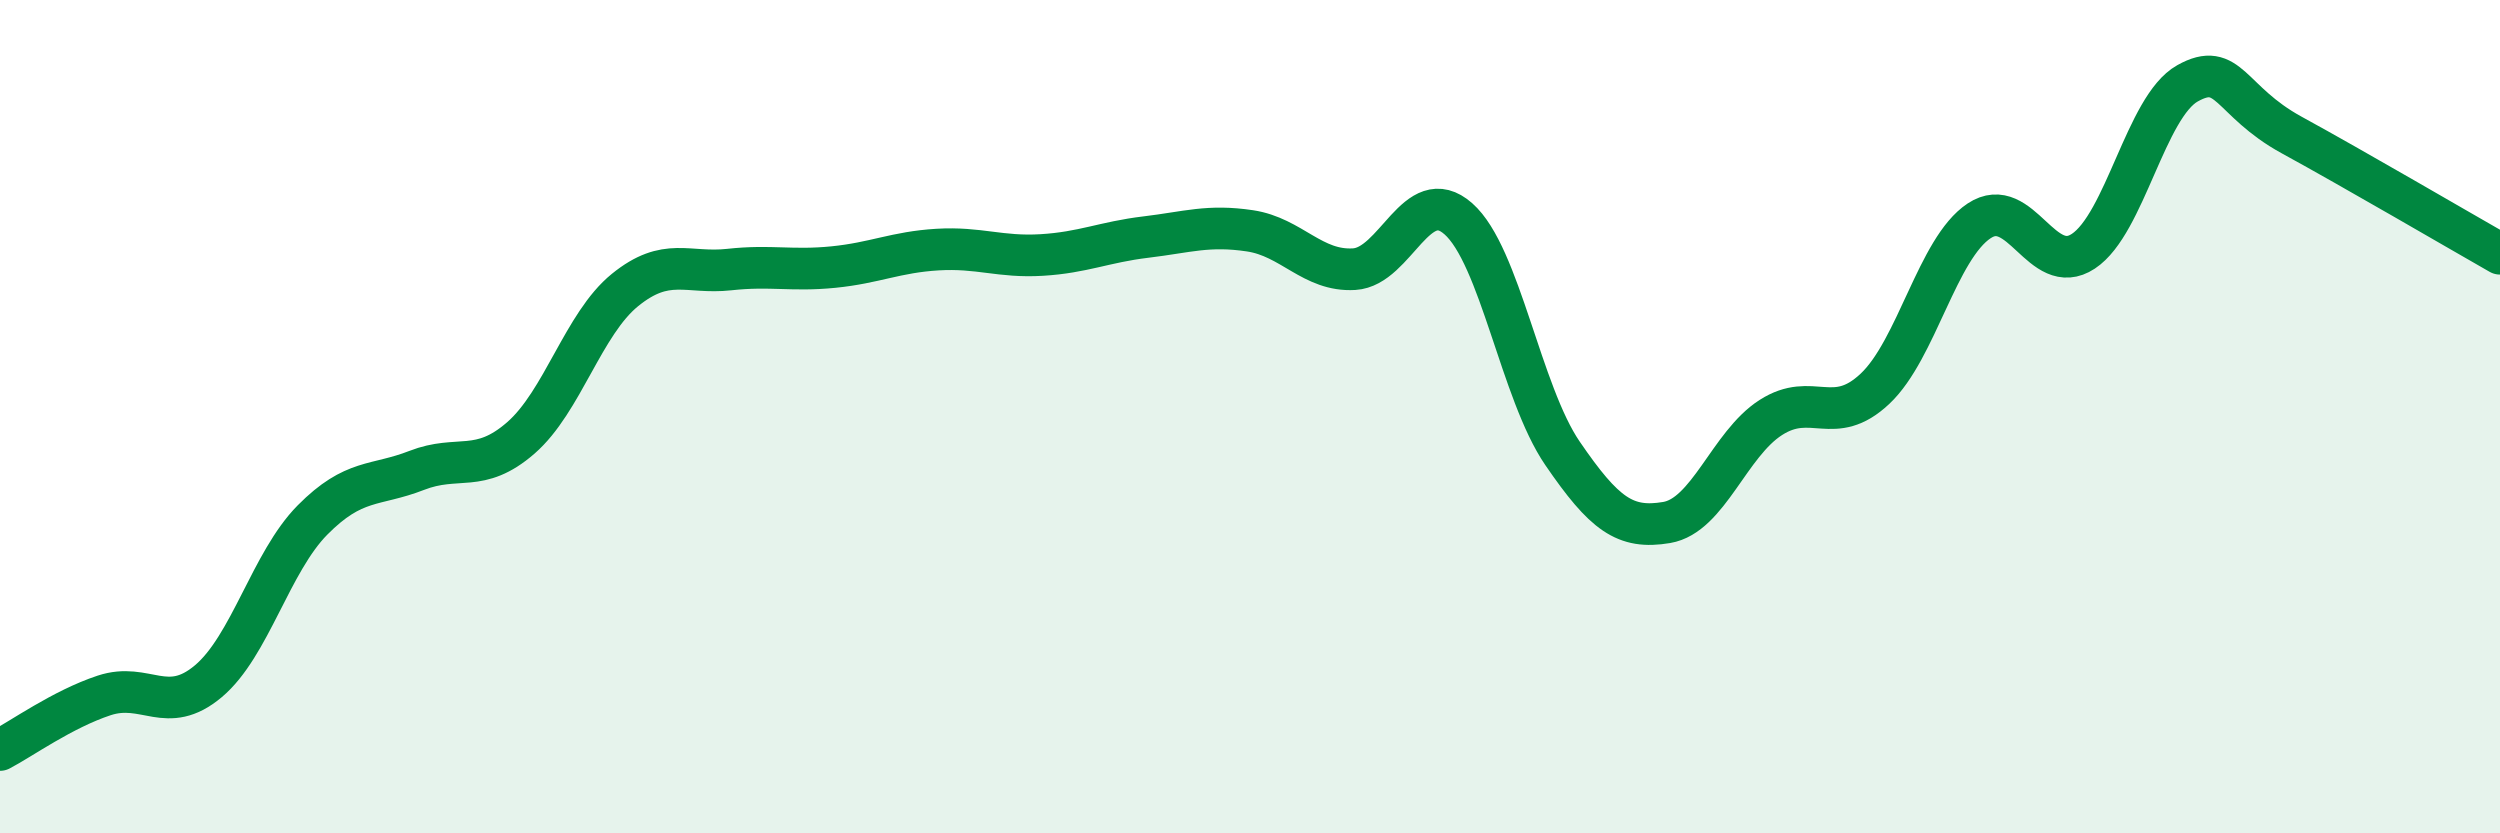
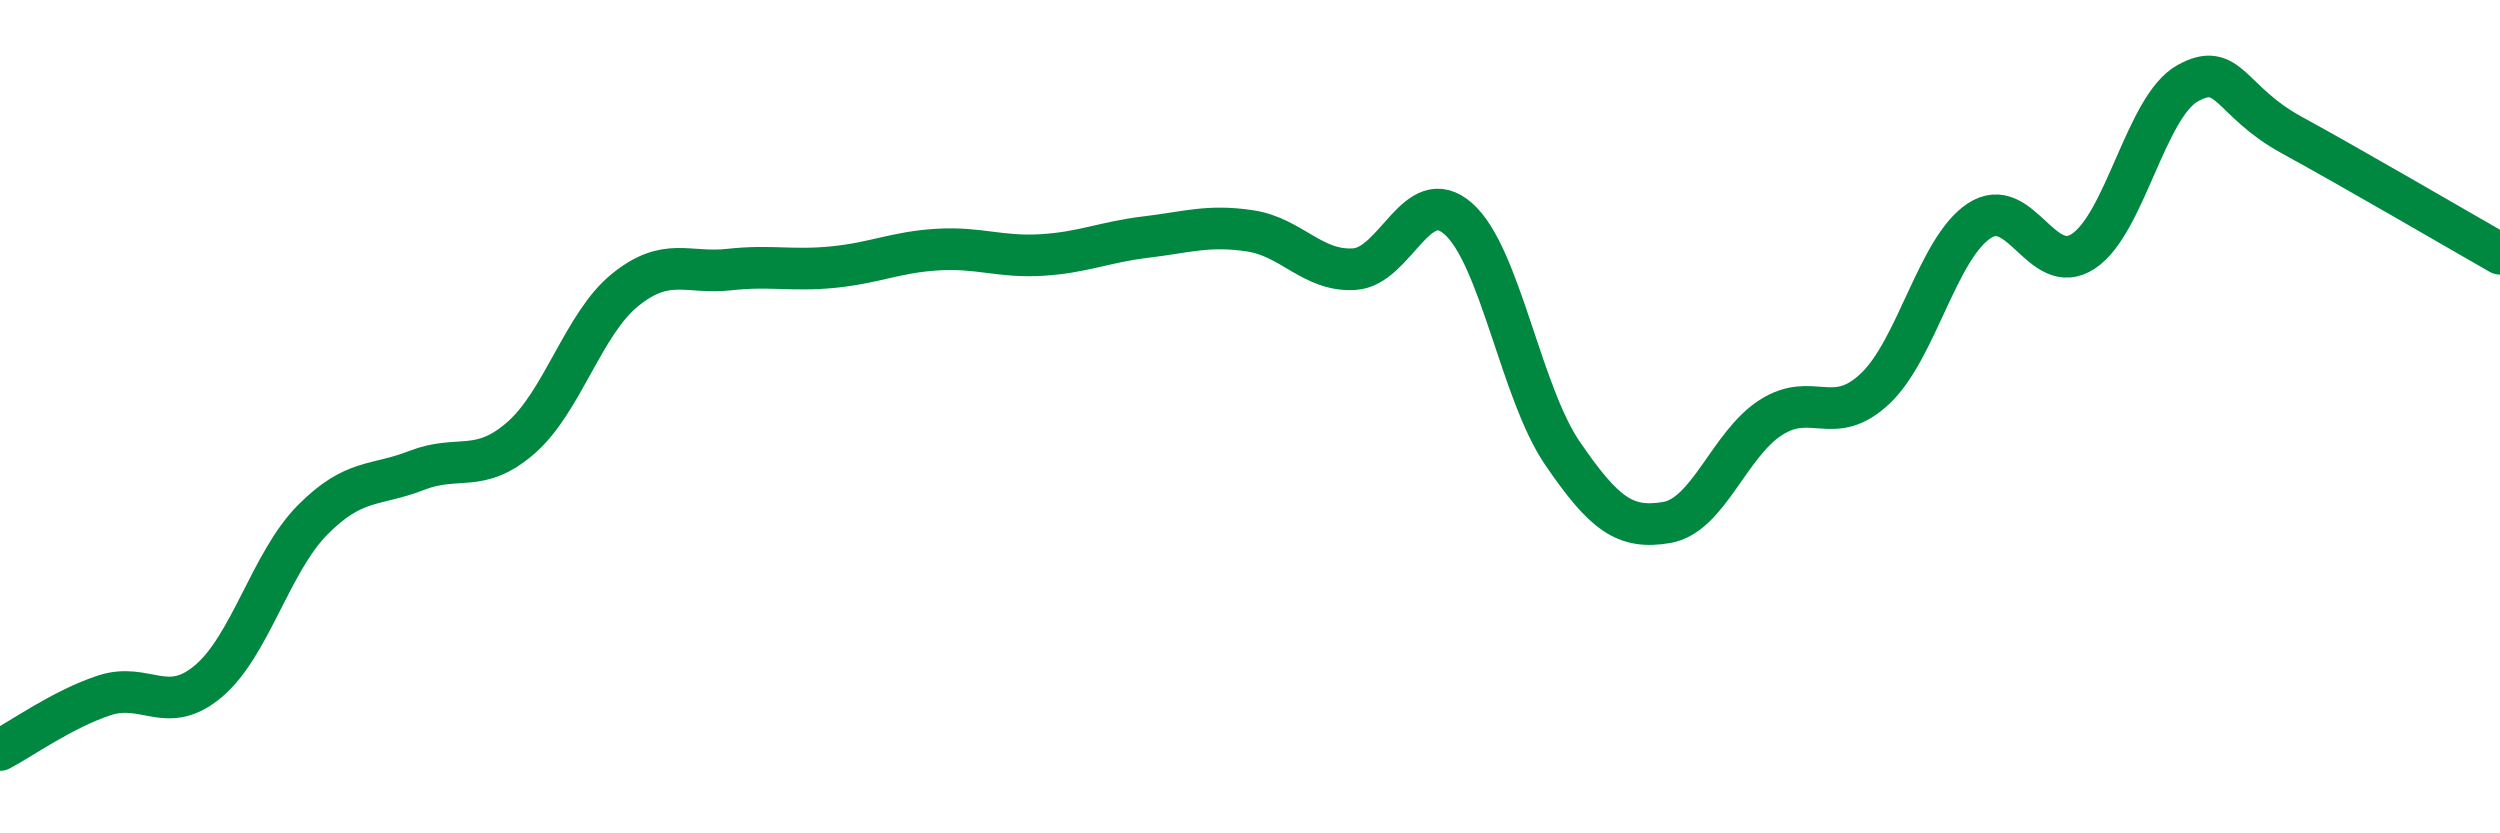
<svg xmlns="http://www.w3.org/2000/svg" width="60" height="20" viewBox="0 0 60 20">
-   <path d="M 0,18 C 0.5,17.74 1.5,17.02 2.5,16.69 C 3.5,16.36 4,17.19 5,16.35 C 6,15.51 6.5,13.49 7.5,12.48 C 8.5,11.47 9,11.68 10,11.29 C 11,10.9 11.5,11.38 12.5,10.51 C 13.5,9.64 14,7.77 15,6.96 C 16,6.15 16.5,6.58 17.5,6.47 C 18.5,6.36 19,6.51 20,6.41 C 21,6.31 21.5,6.05 22.5,5.99 C 23.5,5.93 24,6.18 25,6.12 C 26,6.06 26.5,5.81 27.5,5.69 C 28.5,5.57 29,5.39 30,5.54 C 31,5.69 31.5,6.52 32.5,6.46 C 33.5,6.4 34,4.37 35,5.25 C 36,6.13 36.5,9.42 37.5,10.88 C 38.5,12.34 39,12.71 40,12.54 C 41,12.37 41.5,10.66 42.5,10.02 C 43.5,9.38 44,10.27 45,9.33 C 46,8.39 46.5,5.96 47.5,5.3 C 48.5,4.64 49,6.69 50,6.03 C 51,5.37 51.5,2.56 52.5,2 C 53.5,1.44 53.5,2.42 55,3.24 C 56.5,4.06 59,5.52 60,6.09L60 20L0 20Z" fill="#008740" opacity="0.1" stroke-linecap="round" stroke-linejoin="round" />
  <path d="M 0,18 C 0.5,17.74 1.5,17.02 2.5,16.69 C 3.5,16.36 4,17.19 5,16.35 C 6,15.51 6.5,13.49 7.5,12.48 C 8.5,11.47 9,11.68 10,11.29 C 11,10.9 11.5,11.38 12.5,10.51 C 13.5,9.64 14,7.77 15,6.96 C 16,6.15 16.5,6.58 17.5,6.47 C 18.5,6.36 19,6.51 20,6.41 C 21,6.31 21.5,6.05 22.5,5.99 C 23.5,5.93 24,6.18 25,6.12 C 26,6.06 26.5,5.81 27.5,5.69 C 28.5,5.57 29,5.39 30,5.54 C 31,5.69 31.5,6.52 32.5,6.46 C 33.5,6.4 34,4.37 35,5.25 C 36,6.13 36.5,9.42 37.5,10.88 C 38.5,12.34 39,12.71 40,12.54 C 41,12.37 41.5,10.66 42.5,10.02 C 43.5,9.38 44,10.27 45,9.33 C 46,8.39 46.5,5.96 47.5,5.3 C 48.5,4.64 49,6.69 50,6.03 C 51,5.37 51.5,2.56 52.5,2 C 53.5,1.44 53.5,2.42 55,3.24 C 56.5,4.06 59,5.52 60,6.09" stroke="#008740" stroke-width="1" fill="none" stroke-linecap="round" stroke-linejoin="round" />
</svg>